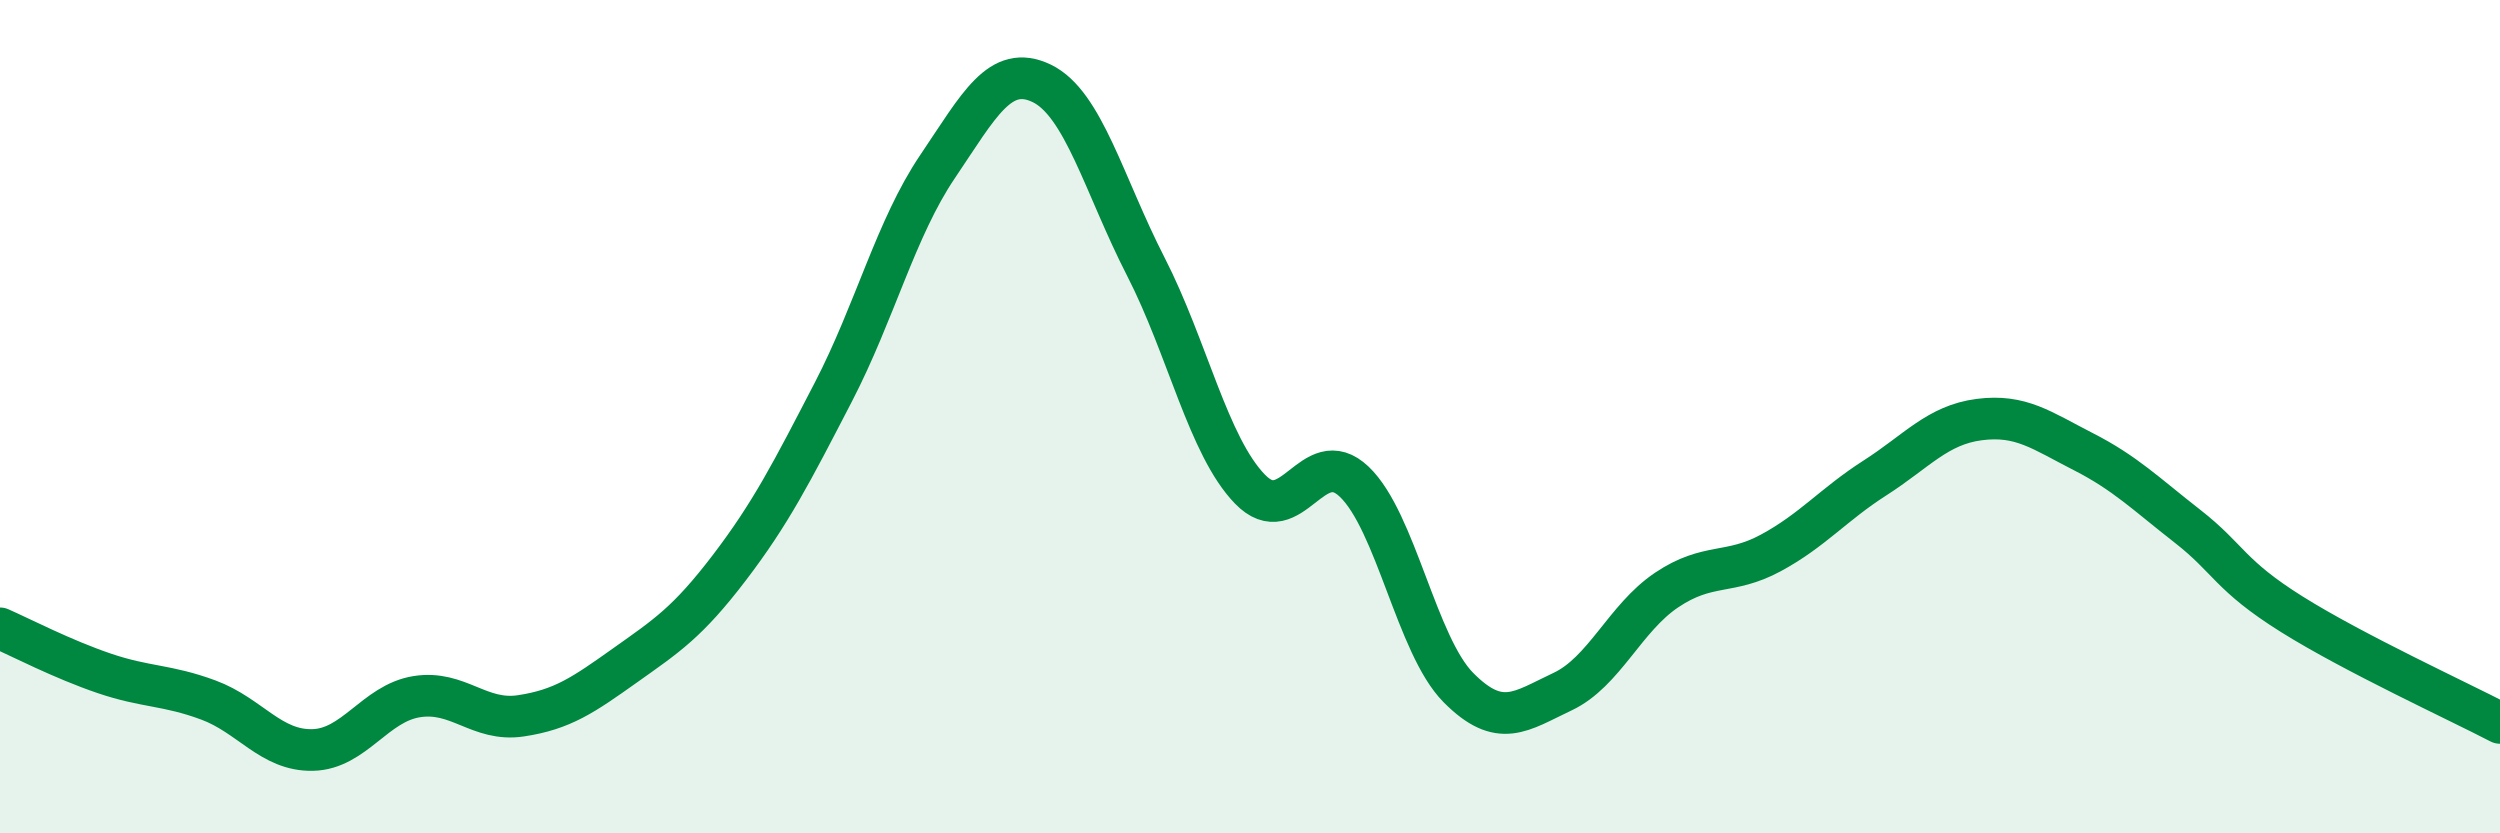
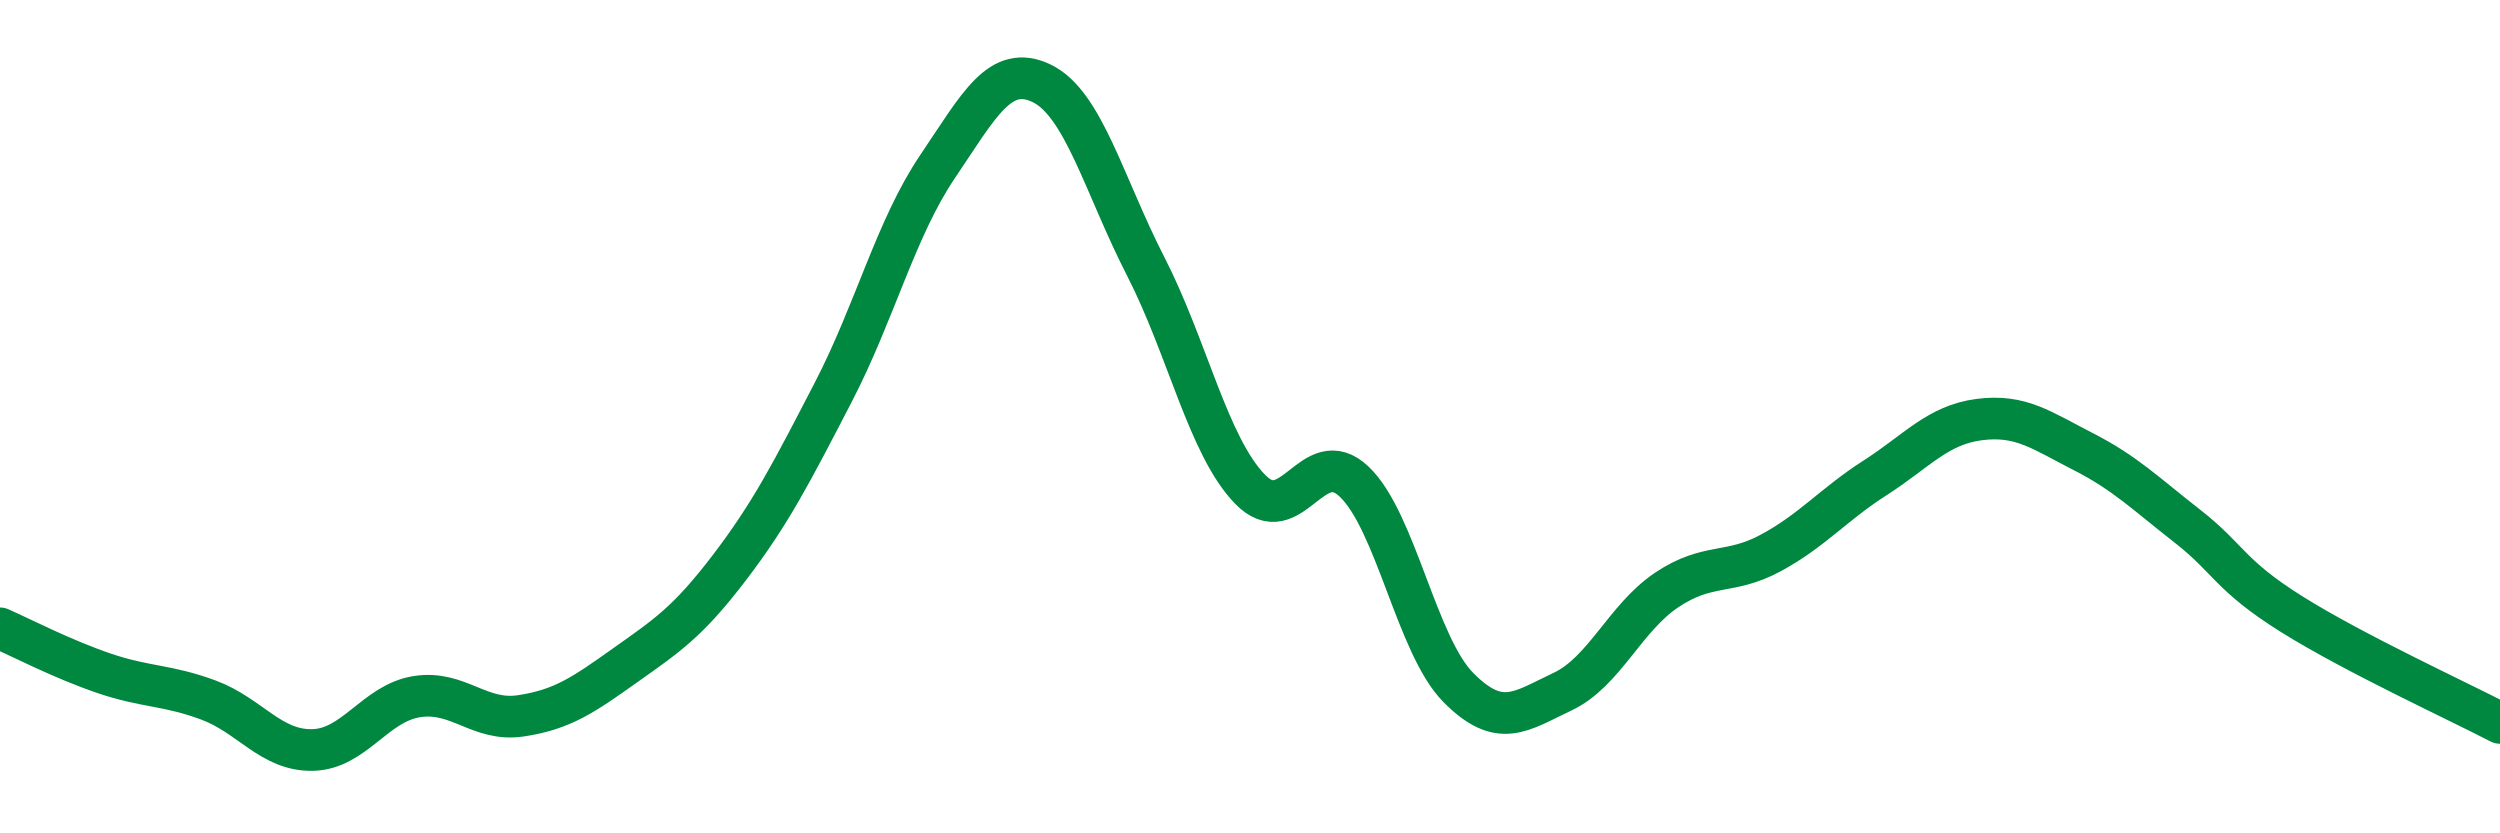
<svg xmlns="http://www.w3.org/2000/svg" width="60" height="20" viewBox="0 0 60 20">
-   <path d="M 0,15.08 C 0.5,15.3 1.5,15.82 2.5,16.16 C 3.5,16.5 4,16.43 5,16.8 C 6,17.17 6.5,18.02 7.5,18 C 8.5,17.98 9,16.88 10,16.72 C 11,16.56 11.5,17.33 12.5,17.18 C 13.5,17.03 14,16.68 15,15.97 C 16,15.26 16.5,14.94 17.5,13.63 C 18.5,12.32 19,11.34 20,9.41 C 21,7.48 21.5,5.48 22.5,4 C 23.5,2.52 24,1.52 25,2 C 26,2.48 26.5,4.45 27.5,6.4 C 28.5,8.35 29,10.71 30,11.74 C 31,12.77 31.5,10.61 32.5,11.56 C 33.5,12.51 34,15.49 35,16.5 C 36,17.51 36.5,17.07 37.5,16.6 C 38.5,16.13 39,14.83 40,14.16 C 41,13.49 41.5,13.81 42.5,13.27 C 43.5,12.73 44,12.11 45,11.47 C 46,10.83 46.5,10.2 47.5,10.07 C 48.5,9.94 49,10.33 50,10.84 C 51,11.35 51.5,11.85 52.5,12.63 C 53.5,13.41 53.5,13.8 55,14.74 C 56.5,15.68 59,16.83 60,17.35L60 20L0 20Z" fill="#008740" opacity="0.1" stroke-linecap="round" stroke-linejoin="round" />
  <path d="M 0,15.08 C 0.5,15.3 1.5,15.82 2.5,16.16 C 3.5,16.5 4,16.43 5,16.8 C 6,17.17 6.5,18.02 7.5,18 C 8.5,17.98 9,16.88 10,16.72 C 11,16.56 11.5,17.33 12.5,17.18 C 13.5,17.03 14,16.68 15,15.97 C 16,15.26 16.5,14.94 17.5,13.63 C 18.5,12.32 19,11.34 20,9.41 C 21,7.48 21.5,5.48 22.5,4 C 23.5,2.52 24,1.52 25,2 C 26,2.48 26.5,4.45 27.5,6.4 C 28.5,8.35 29,10.71 30,11.74 C 31,12.77 31.5,10.61 32.5,11.56 C 33.5,12.51 34,15.49 35,16.5 C 36,17.51 36.5,17.07 37.5,16.6 C 38.5,16.13 39,14.83 40,14.16 C 41,13.49 41.5,13.81 42.5,13.27 C 43.5,12.73 44,12.11 45,11.47 C 46,10.83 46.5,10.2 47.5,10.07 C 48.5,9.94 49,10.33 50,10.84 C 51,11.35 51.5,11.85 52.5,12.63 C 53.5,13.41 53.5,13.8 55,14.74 C 56.5,15.68 59,16.83 60,17.35" stroke="#008740" stroke-width="1" fill="none" stroke-linecap="round" stroke-linejoin="round" />
</svg>